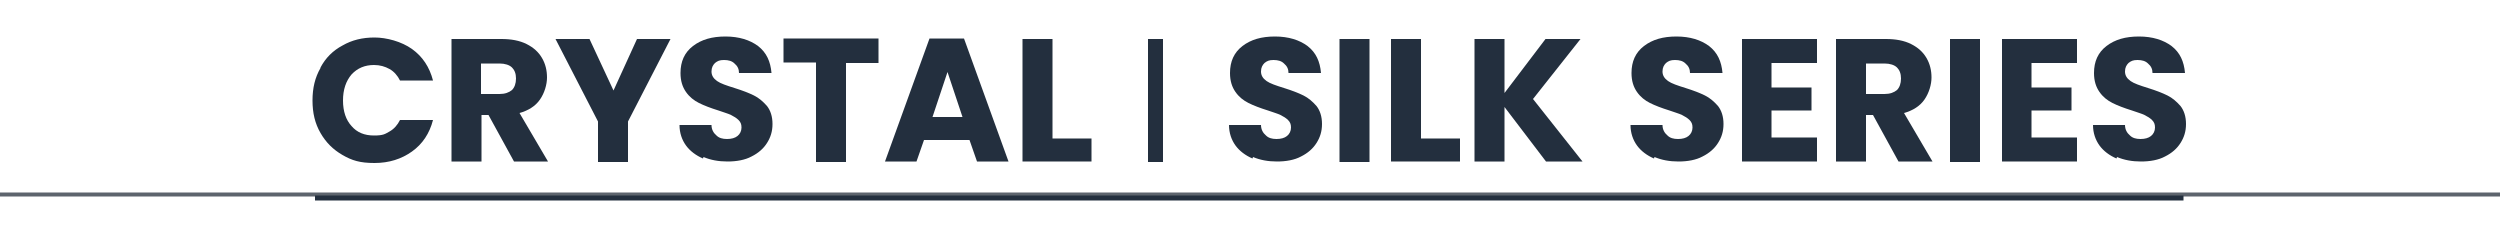
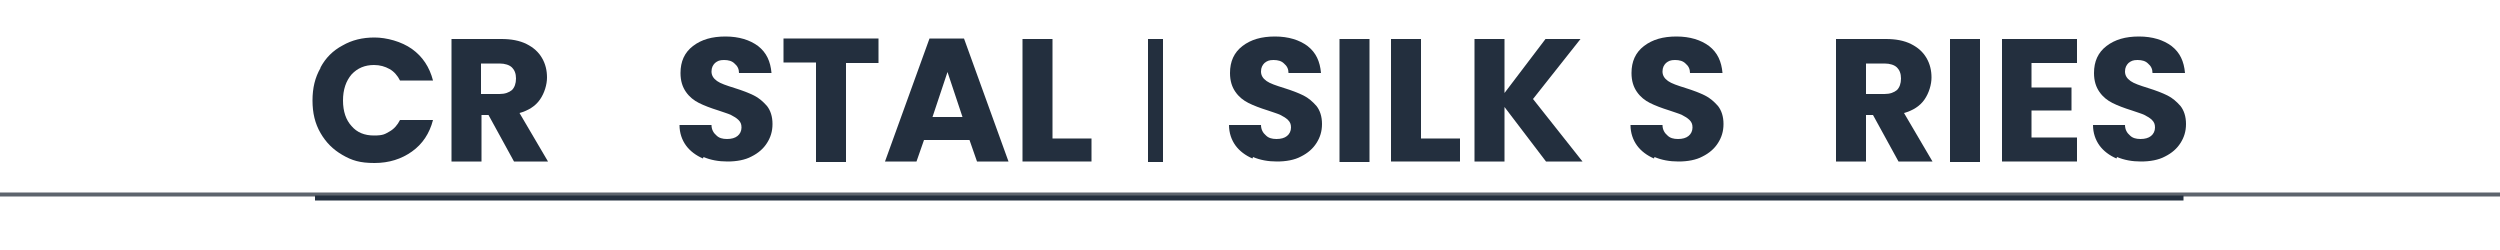
<svg xmlns="http://www.w3.org/2000/svg" id="Ebene_1" version="1.1" viewBox="0 0 500 50">
  <defs>
    <style>
      .st0 {
        stroke: #5d646d;
        stroke-width: .8px;
      }

      .st0, .st1 {
        fill: none;
        stroke-miterlimit: 10;
      }

      .st2 {
        fill: #232f3e;
      }

      .st1 {
        stroke: #232f3e;
      }
    </style>
  </defs>
  <line class="st0" x1="-470" y1="38.9" x2="970" y2="38.9" />
  <line class="st1" x1="63" y1="39.6" x2="436.7" y2="39.6" />
  <g>
    <path class="st2" d="M64.1,13.5c1-1.9,2.5-3.4,4.4-4.4,1.9-1.1,4-1.6,6.4-1.6s5.4.8,7.5,2.3c2.1,1.5,3.5,3.6,4.2,6.3h-6.6c-.5-1-1.2-1.8-2.1-2.3-.9-.5-1.9-.8-3.1-.8-1.8,0-3.3.6-4.5,1.9-1.1,1.3-1.7,3-1.7,5.2s.6,3.9,1.7,5.1c1.1,1.3,2.6,1.9,4.5,1.9s2.2-.3,3.1-.8c.9-.5,1.6-1.3,2.1-2.3h6.6c-.7,2.7-2.1,4.8-4.2,6.3-2.1,1.5-4.6,2.3-7.5,2.3s-4.5-.5-6.4-1.6-3.3-2.5-4.4-4.4-1.6-4-1.6-6.5.5-4.6,1.6-6.5h0Z" />
    <path class="st2" d="M102.8,32.3l-5.1-9.3h-1.4v9.3h-6V7.8h10c1.9,0,3.6.3,5,1,1.4.7,2.4,1.6,3.1,2.8.7,1.2,1,2.5,1,3.9s-.5,3.1-1.4,4.4c-.9,1.3-2.3,2.2-4.1,2.7l5.7,9.7h-6.8,0ZM96.2,18.8h3.7c1.1,0,1.9-.3,2.5-.8.5-.5.8-1.3.8-2.3s-.3-1.7-.8-2.2-1.4-.8-2.5-.8h-3.7v6.1h0Z" />
-     <path class="st2" d="M134.1,7.8l-8.5,16.5v8.1h-6v-8.1l-8.5-16.5h6.8l4.8,10.3,4.7-10.3h6.7Z" />
    <path class="st2" d="M140.6,31.7c-1.4-.6-2.6-1.5-3.4-2.6s-1.3-2.5-1.3-4.1h6.4c0,.9.4,1.6,1,2.1.5.5,1.2.7,2.1.7s1.6-.2,2.1-.6c.5-.4.8-1,.8-1.7s-.2-1.1-.6-1.5-.9-.7-1.5-1-1.4-.5-2.5-.9c-1.6-.5-2.9-1-3.9-1.5s-1.9-1.2-2.6-2.2c-.7-1-1.1-2.2-1.1-3.8,0-2.3.8-4.1,2.5-5.4s3.8-1.9,6.5-1.9,4.9.7,6.5,1.9c1.7,1.3,2.5,3.1,2.7,5.4h-6.5c0-.8-.3-1.4-.9-1.9-.5-.5-1.2-.7-2.1-.7s-1.3.2-1.8.6c-.4.4-.7.9-.7,1.7s.4,1.4,1.1,1.9,1.9.9,3.5,1.4c1.6.5,2.9,1,3.9,1.5s1.8,1.2,2.6,2.1c.7.9,1.1,2.1,1.1,3.6s-.4,2.7-1.1,3.8-1.7,2-3.1,2.7c-1.3.7-3,1-4.8,1s-3.4-.3-4.8-.9h0Z" />
    <path class="st2" d="M175.7,7.8v4.8h-6.5v19.8h-6V12.5h-6.5v-4.8h19Z" />
    <path class="st2" d="M194,28h-9.2l-1.5,4.3h-6.3l8.9-24.6h6.9l8.9,24.6h-6.3l-1.5-4.3h0ZM192.5,23.4l-3-9-3,9h6Z" />
    <path class="st2" d="M210.5,27.7h7.8v4.6h-13.8V7.8h6v20Z" />
    <path class="st2" d="M232.6,7.8v24.6h-3V7.8h3Z" />
    <path class="st2" d="M250.5,31.7c-1.4-.6-2.6-1.5-3.4-2.6s-1.3-2.5-1.3-4.1h6.4c0,.9.4,1.6,1,2.1.5.5,1.2.7,2.1.7s1.6-.2,2.1-.6c.5-.4.8-1,.8-1.7s-.2-1.1-.6-1.5-.9-.7-1.5-1-1.4-.5-2.5-.9c-1.6-.5-2.9-1-3.9-1.5s-1.9-1.2-2.6-2.2c-.7-1-1.1-2.2-1.1-3.8,0-2.3.8-4.1,2.5-5.4s3.8-1.9,6.5-1.9,4.9.7,6.5,1.9c1.7,1.3,2.5,3.1,2.7,5.4h-6.5c0-.8-.3-1.4-.9-1.9-.5-.5-1.2-.7-2.1-.7s-1.3.2-1.8.6c-.4.4-.7.9-.7,1.7s.4,1.4,1.1,1.9,1.9.9,3.5,1.4c1.6.5,2.9,1,3.9,1.5s1.8,1.2,2.6,2.1c.7.9,1.1,2.1,1.1,3.6s-.4,2.7-1.1,3.8-1.7,2-3.1,2.7c-1.3.7-3,1-4.8,1s-3.4-.3-4.8-.9h0Z" />
    <path class="st2" d="M273.9,7.8v24.6h-6V7.8h6Z" />
    <path class="st2" d="M284.2,27.7h7.8v4.6h-13.8V7.8h6v20Z" />
    <path class="st2" d="M309.2,32.3l-8.3-10.9v10.9h-6V7.8h6v10.8l8.2-10.8h7l-9.5,12,9.9,12.5h-7.3,0Z" />
    <path class="st2" d="M330.8,31.7c-1.4-.6-2.6-1.5-3.4-2.6s-1.3-2.5-1.3-4.1h6.4c0,.9.4,1.6,1,2.1.5.5,1.2.7,2.1.7s1.6-.2,2.1-.6c.5-.4.8-1,.8-1.7s-.2-1.1-.6-1.5-.9-.7-1.5-1-1.4-.5-2.5-.9c-1.6-.5-2.9-1-3.9-1.5s-1.9-1.2-2.6-2.2c-.7-1-1.1-2.2-1.1-3.8,0-2.3.8-4.1,2.5-5.4s3.8-1.9,6.5-1.9,4.9.7,6.5,1.9c1.7,1.3,2.5,3.1,2.7,5.4h-6.5c0-.8-.3-1.4-.9-1.9-.5-.5-1.2-.7-2.1-.7s-1.3.2-1.8.6c-.4.4-.7.9-.7,1.7s.4,1.4,1.1,1.9,1.9.9,3.5,1.4c1.6.5,2.9,1,3.9,1.5s1.8,1.2,2.6,2.1c.7.9,1.1,2.1,1.1,3.6s-.4,2.7-1.1,3.8-1.7,2-3.1,2.7c-1.3.7-3,1-4.8,1s-3.4-.3-4.8-.9h0Z" />
-     <path class="st2" d="M354.3,12.5v5h8v4.6h-8v5.4h9.1v4.8h-15V7.8h15v4.8h-9.1Z" />
    <path class="st2" d="M379.7,32.3l-5.1-9.3h-1.4v9.3h-6V7.8h10c1.9,0,3.6.3,5,1,1.4.7,2.4,1.6,3.1,2.8.7,1.2,1,2.5,1,3.9s-.5,3.1-1.4,4.4c-.9,1.3-2.3,2.2-4.1,2.7l5.7,9.7h-6.8,0ZM373.2,18.8h3.7c1.1,0,1.9-.3,2.5-.8.5-.5.8-1.3.8-2.3s-.3-1.7-.8-2.2-1.4-.8-2.5-.8h-3.7v6.1h0Z" />
    <path class="st2" d="M396,7.8v24.6h-6V7.8h6Z" />
    <path class="st2" d="M406.3,12.5v5h8v4.6h-8v5.4h9.1v4.8h-15V7.8h15v4.8h-9.1Z" />
    <path class="st2" d="M423.3,31.7c-1.4-.6-2.6-1.5-3.4-2.6s-1.3-2.5-1.3-4.1h6.4c0,.9.4,1.6,1,2.1.5.5,1.2.7,2.1.7s1.6-.2,2.1-.6c.5-.4.8-1,.8-1.7s-.2-1.1-.6-1.5-.9-.7-1.5-1-1.4-.5-2.5-.9c-1.6-.5-2.9-1-3.9-1.5s-1.9-1.2-2.6-2.2c-.7-1-1.1-2.2-1.1-3.8,0-2.3.8-4.1,2.5-5.4s3.8-1.9,6.5-1.9,4.9.7,6.5,1.9c1.7,1.3,2.5,3.1,2.7,5.4h-6.5c0-.8-.3-1.4-.9-1.9-.5-.5-1.2-.7-2.1-.7s-1.3.2-1.8.6c-.4.4-.7.9-.7,1.7s.4,1.4,1.1,1.9,1.9.9,3.5,1.4c1.6.5,2.9,1,3.9,1.5s1.8,1.2,2.6,2.1c.7.9,1.1,2.1,1.1,3.6s-.4,2.7-1.1,3.8-1.7,2-3.1,2.7c-1.3.7-3,1-4.8,1s-3.4-.3-4.8-.9h0Z" />
  </g>
</svg>